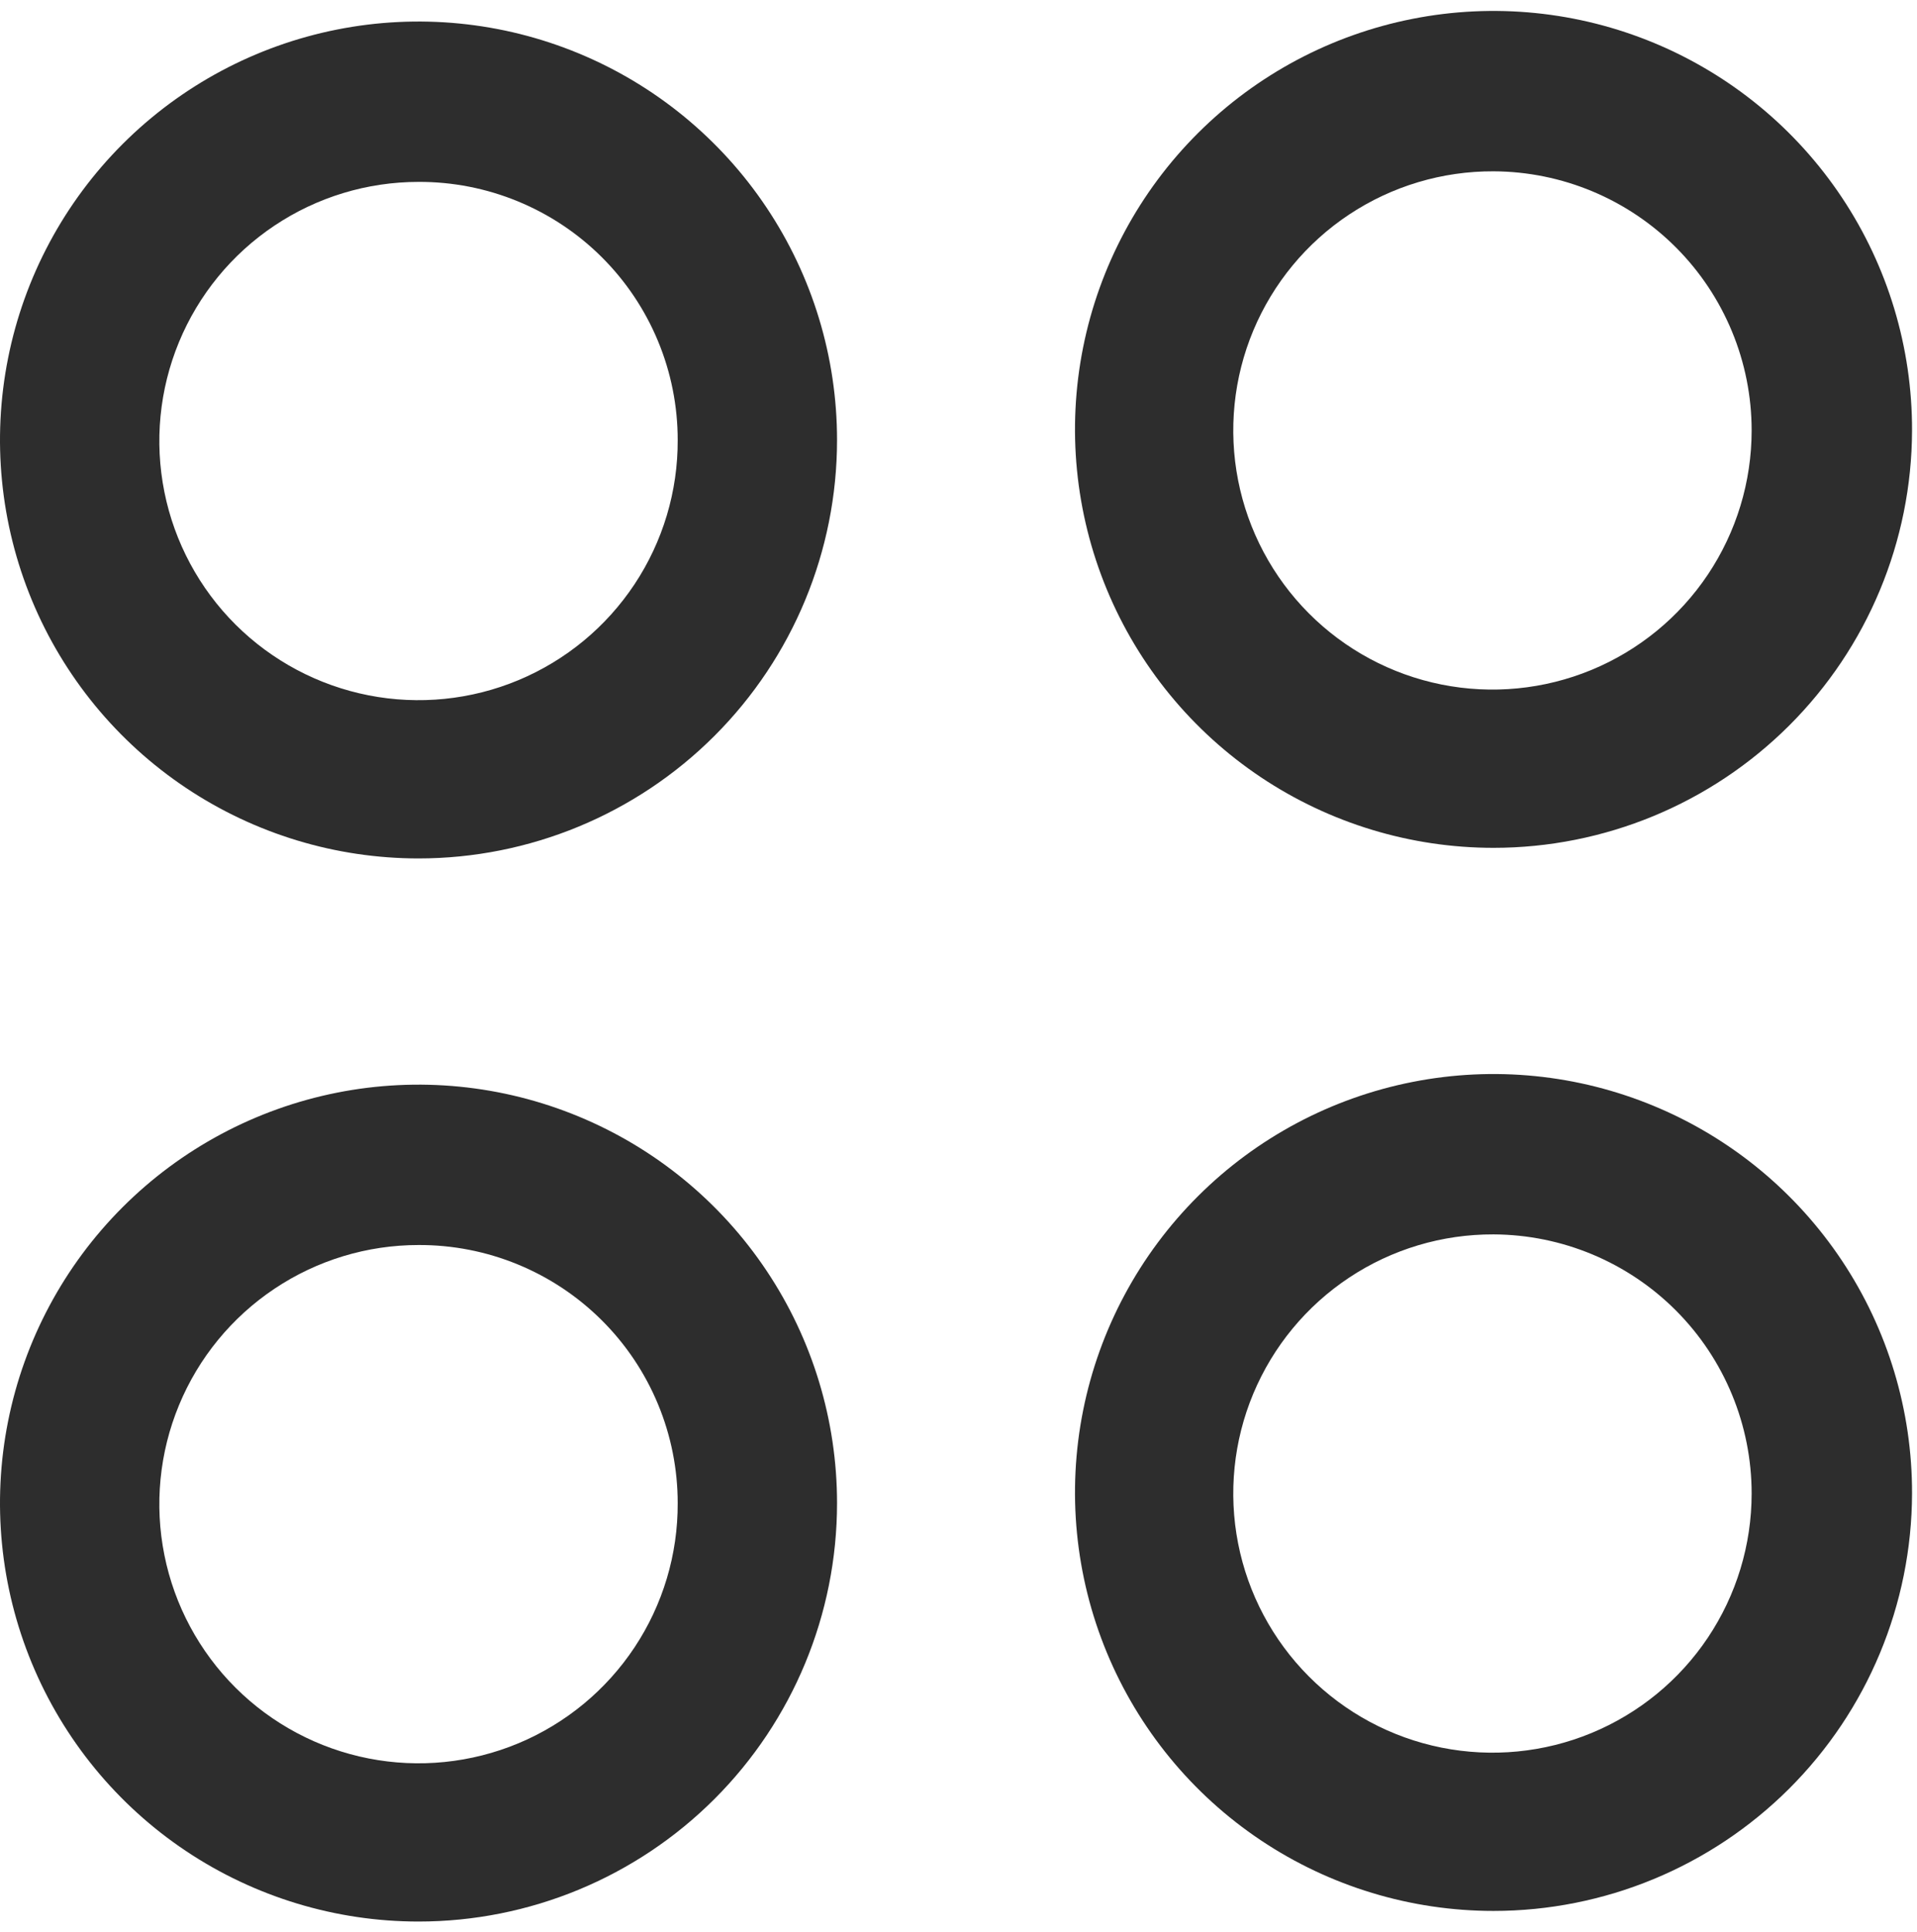
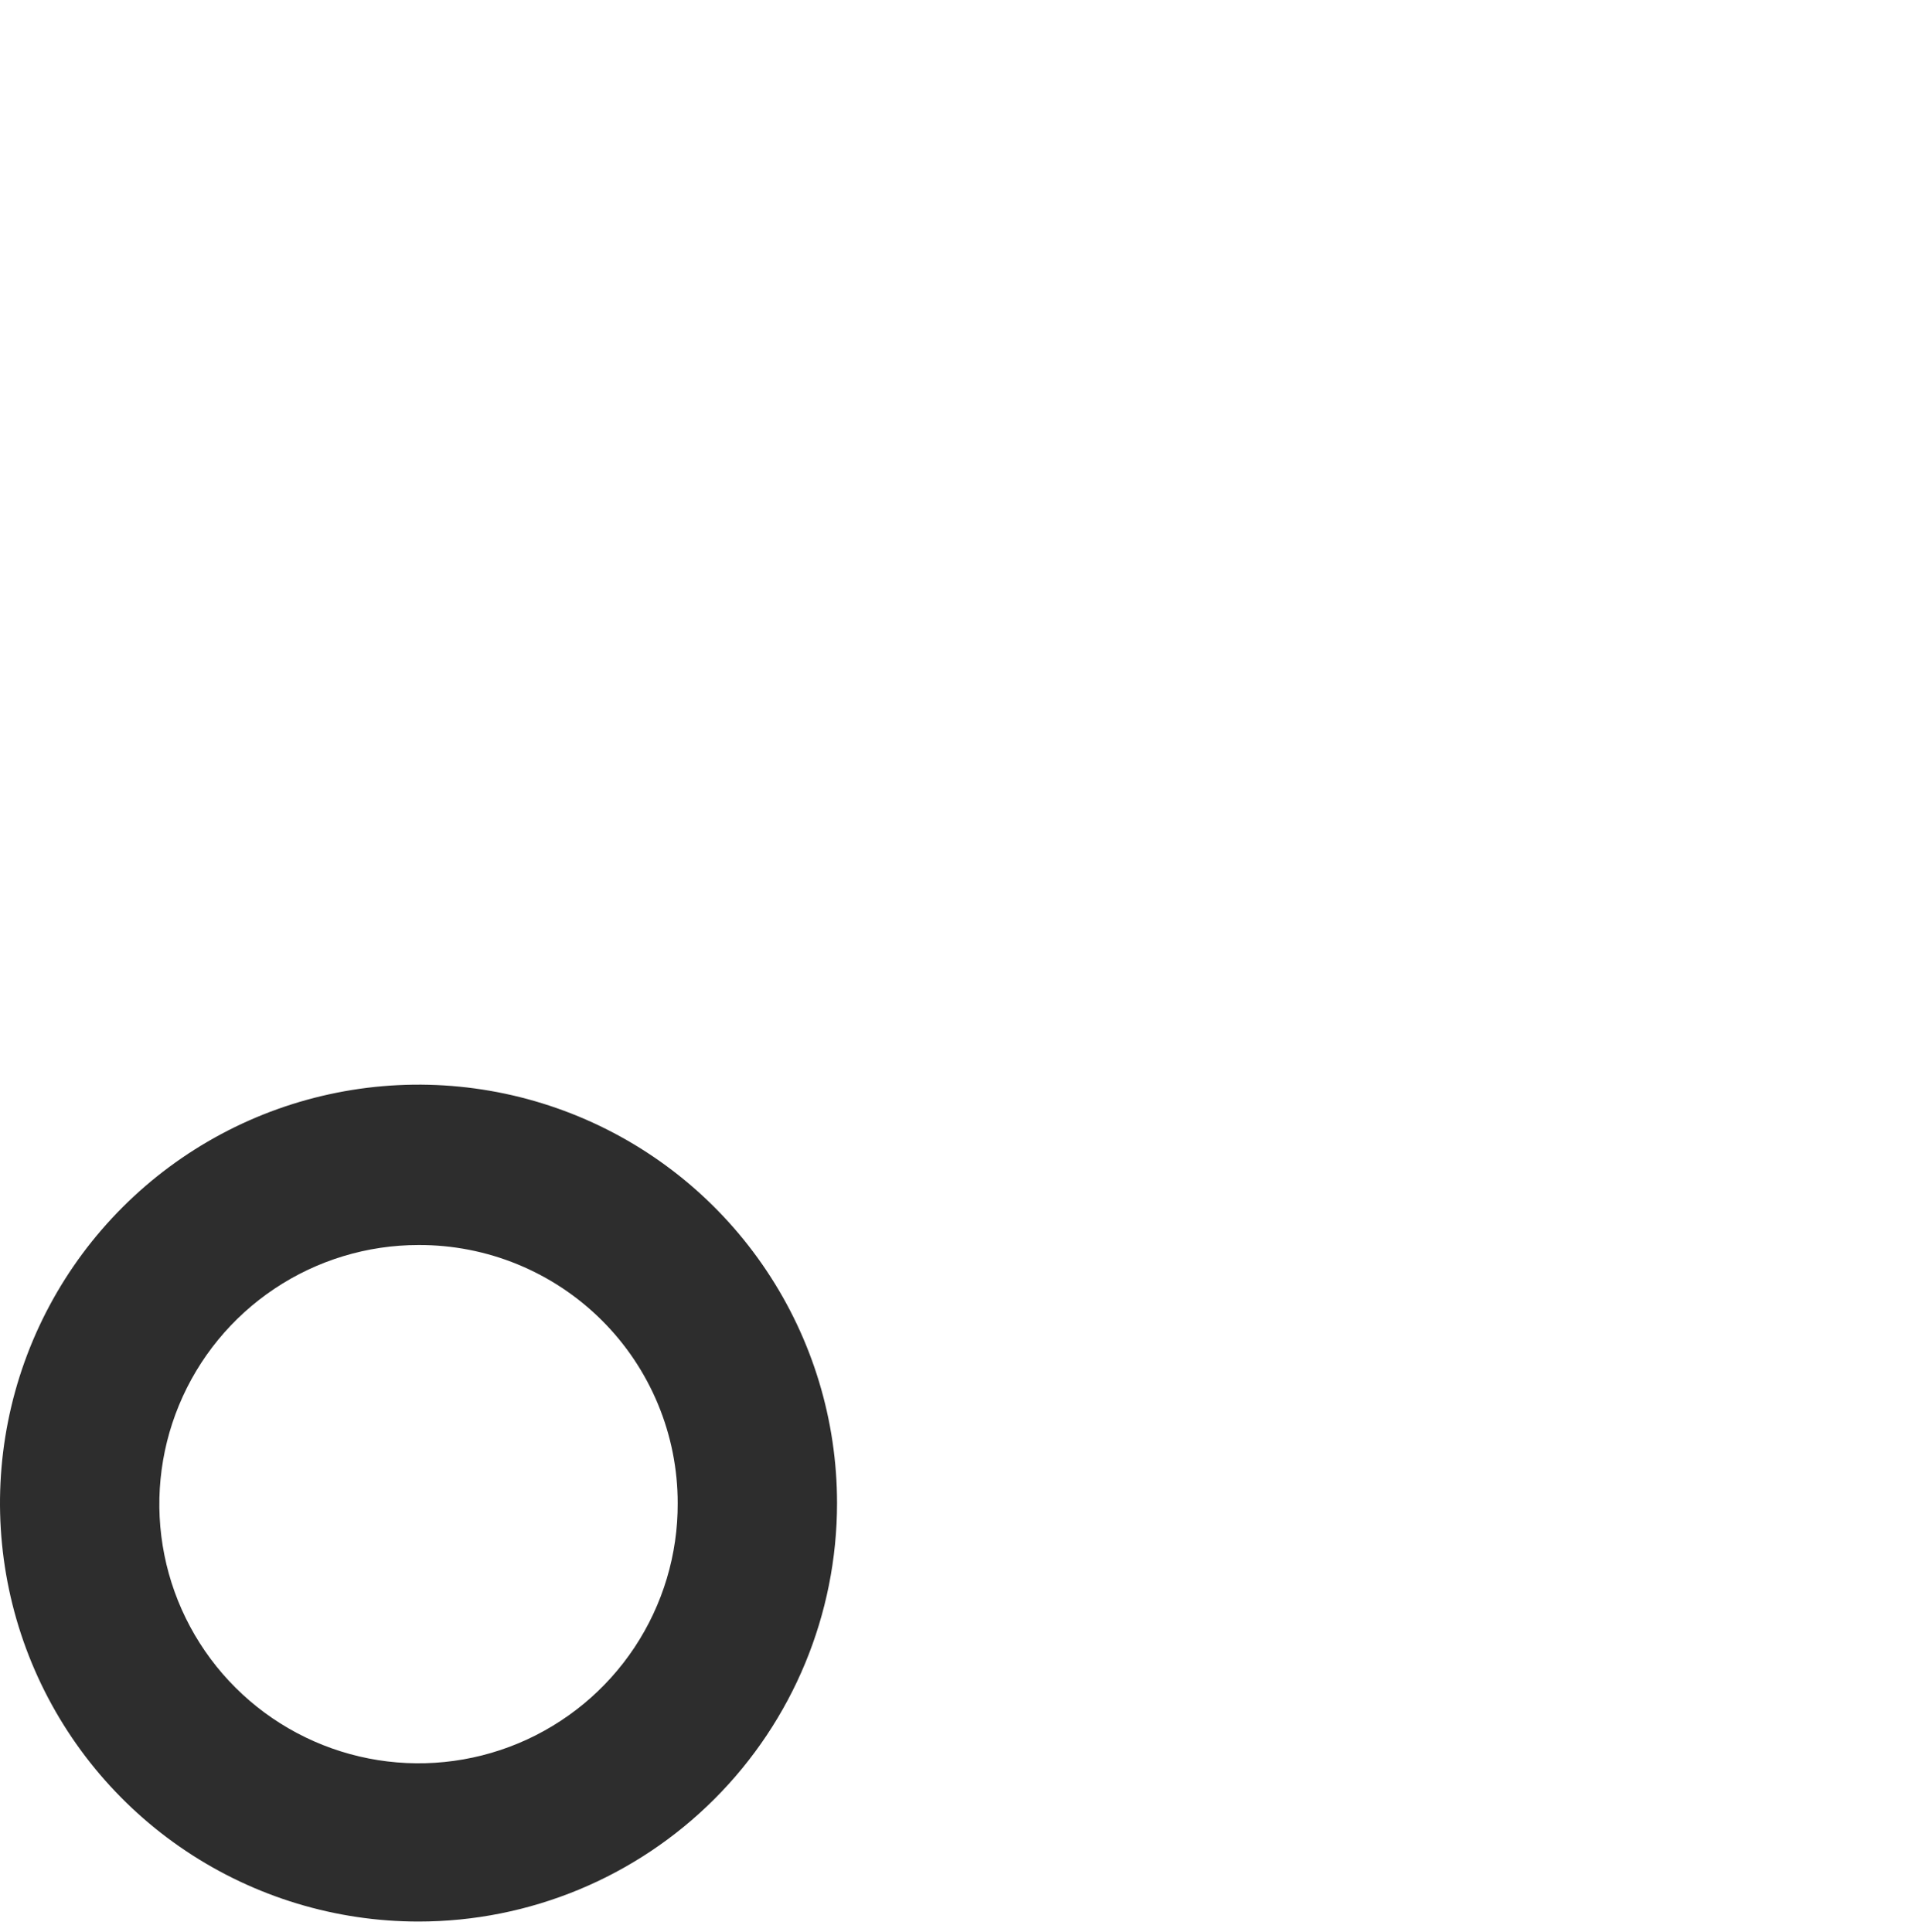
<svg xmlns="http://www.w3.org/2000/svg" width="123" height="124" viewBox="0 0 123 124" fill="none">
-   <path d="M26.853 55.089C21.542 55.089 16.351 53.514 11.934 50.563C7.518 47.612 4.077 43.419 2.044 38.512C0.012 33.605 -0.52 28.206 0.516 22.996C1.552 17.787 4.11 13.003 7.865 9.247C11.621 5.492 16.405 2.934 21.615 1.898C26.824 0.862 32.223 1.393 37.13 3.426C42.037 5.458 46.231 8.9 49.181 13.316C52.132 17.732 53.707 22.924 53.707 28.235C53.707 35.357 50.878 42.188 45.842 47.224C40.806 52.26 33.975 55.089 26.853 55.089ZM26.853 11.673C23.561 11.673 20.343 12.65 17.607 14.481C14.871 16.311 12.739 18.913 11.483 21.955C10.226 24.998 9.901 28.345 10.548 31.573C11.195 34.801 12.786 37.764 15.118 40.087C17.451 42.41 20.421 43.988 23.651 44.622C26.881 45.256 30.227 44.917 33.265 43.648C36.302 42.379 38.895 40.237 40.714 37.493C42.533 34.749 43.497 31.527 43.483 28.235C43.483 26.055 43.053 23.895 42.216 21.881C41.38 19.868 40.154 18.039 38.609 16.5C37.063 14.961 35.23 13.743 33.212 12.915C31.195 12.086 29.034 11.664 26.853 11.673Z" fill="#2D2D2D" />
-   <path d="M95.828 54.409C90.514 54.409 85.32 52.832 80.902 49.879C76.485 46.925 73.043 42.727 71.012 37.816C68.982 32.905 68.454 27.503 69.496 22.292C70.537 17.081 73.102 12.296 76.864 8.543C80.626 4.79 85.418 2.238 90.631 1.21C95.845 0.181 101.246 0.723 106.152 2.766C111.058 4.809 115.247 8.261 118.189 12.686C121.132 17.111 122.695 22.31 122.682 27.624C122.664 34.734 119.826 41.547 114.792 46.568C109.758 51.589 102.938 54.409 95.828 54.409ZM95.828 10.994C92.536 10.98 89.314 11.944 86.571 13.763C83.827 15.582 81.685 18.175 80.415 21.212C79.146 24.25 78.807 27.596 79.441 30.826C80.075 34.056 81.654 37.026 83.977 39.359C86.3 41.691 89.263 43.282 92.49 43.929C95.718 44.576 99.066 44.251 102.108 42.994C105.151 41.738 107.752 39.606 109.583 36.87C111.413 34.134 112.39 30.916 112.39 27.624C112.39 23.225 110.647 19.005 107.543 15.889C104.439 12.772 100.227 11.012 95.828 10.994Z" fill="#2D2D2D" />
  <path d="M26.853 123.313C21.542 123.313 16.351 121.738 11.934 118.788C7.518 115.837 4.077 111.643 2.044 106.736C0.012 101.829 -0.52 96.43 0.516 91.221C1.552 86.012 4.11 81.227 7.865 77.472C11.621 73.716 16.405 71.159 21.615 70.122C26.824 69.086 32.223 69.618 37.13 71.651C42.037 73.683 46.231 77.125 49.181 81.541C52.132 85.957 53.707 91.149 53.707 96.46C53.707 103.582 50.878 110.412 45.842 115.448C40.806 120.484 33.975 123.313 26.853 123.313ZM26.853 79.898C23.561 79.898 20.343 80.875 17.607 82.706C14.871 84.536 12.739 87.137 11.483 90.18C10.226 93.223 9.901 96.57 10.548 99.797C11.195 103.025 12.786 105.988 15.118 108.311C17.451 110.634 20.421 112.213 23.651 112.847C26.881 113.481 30.227 113.142 33.265 111.873C36.302 110.603 38.895 108.461 40.714 105.718C42.533 102.974 43.497 99.752 43.483 96.46C43.483 94.279 43.053 92.12 42.216 90.106C41.38 88.092 40.154 86.263 38.609 84.725C37.063 83.186 35.23 81.967 33.212 81.139C31.195 80.311 29.034 79.889 26.853 79.898Z" fill="#2D2D2D" />
-   <path d="M95.828 122.632C90.514 122.632 85.32 121.055 80.902 118.101C76.485 115.148 73.043 110.95 71.012 106.039C68.982 101.128 68.454 95.725 69.496 90.514C70.537 85.303 73.102 80.519 76.864 76.766C80.626 73.013 85.418 70.461 90.631 69.433C95.845 68.404 101.246 68.946 106.152 70.989C111.058 73.031 115.247 76.484 118.189 80.909C121.132 85.334 122.695 90.532 122.682 95.846C122.664 102.957 119.826 109.769 114.792 114.791C109.758 119.812 102.938 122.632 95.828 122.632ZM95.828 79.216C92.536 79.203 89.314 80.167 86.571 81.986C83.827 83.805 81.685 86.397 80.415 89.435C79.146 92.472 78.807 95.818 79.441 99.049C80.075 102.279 81.654 105.249 83.977 107.581C86.3 109.914 89.263 111.505 92.49 112.152C95.718 112.799 99.066 112.474 102.108 111.217C105.151 109.96 107.752 107.829 109.583 105.093C111.413 102.356 112.39 99.138 112.39 95.846C112.39 91.448 110.647 87.228 107.543 84.111C104.439 80.994 100.227 79.234 95.828 79.216Z" fill="#2D2D2D" />
</svg>